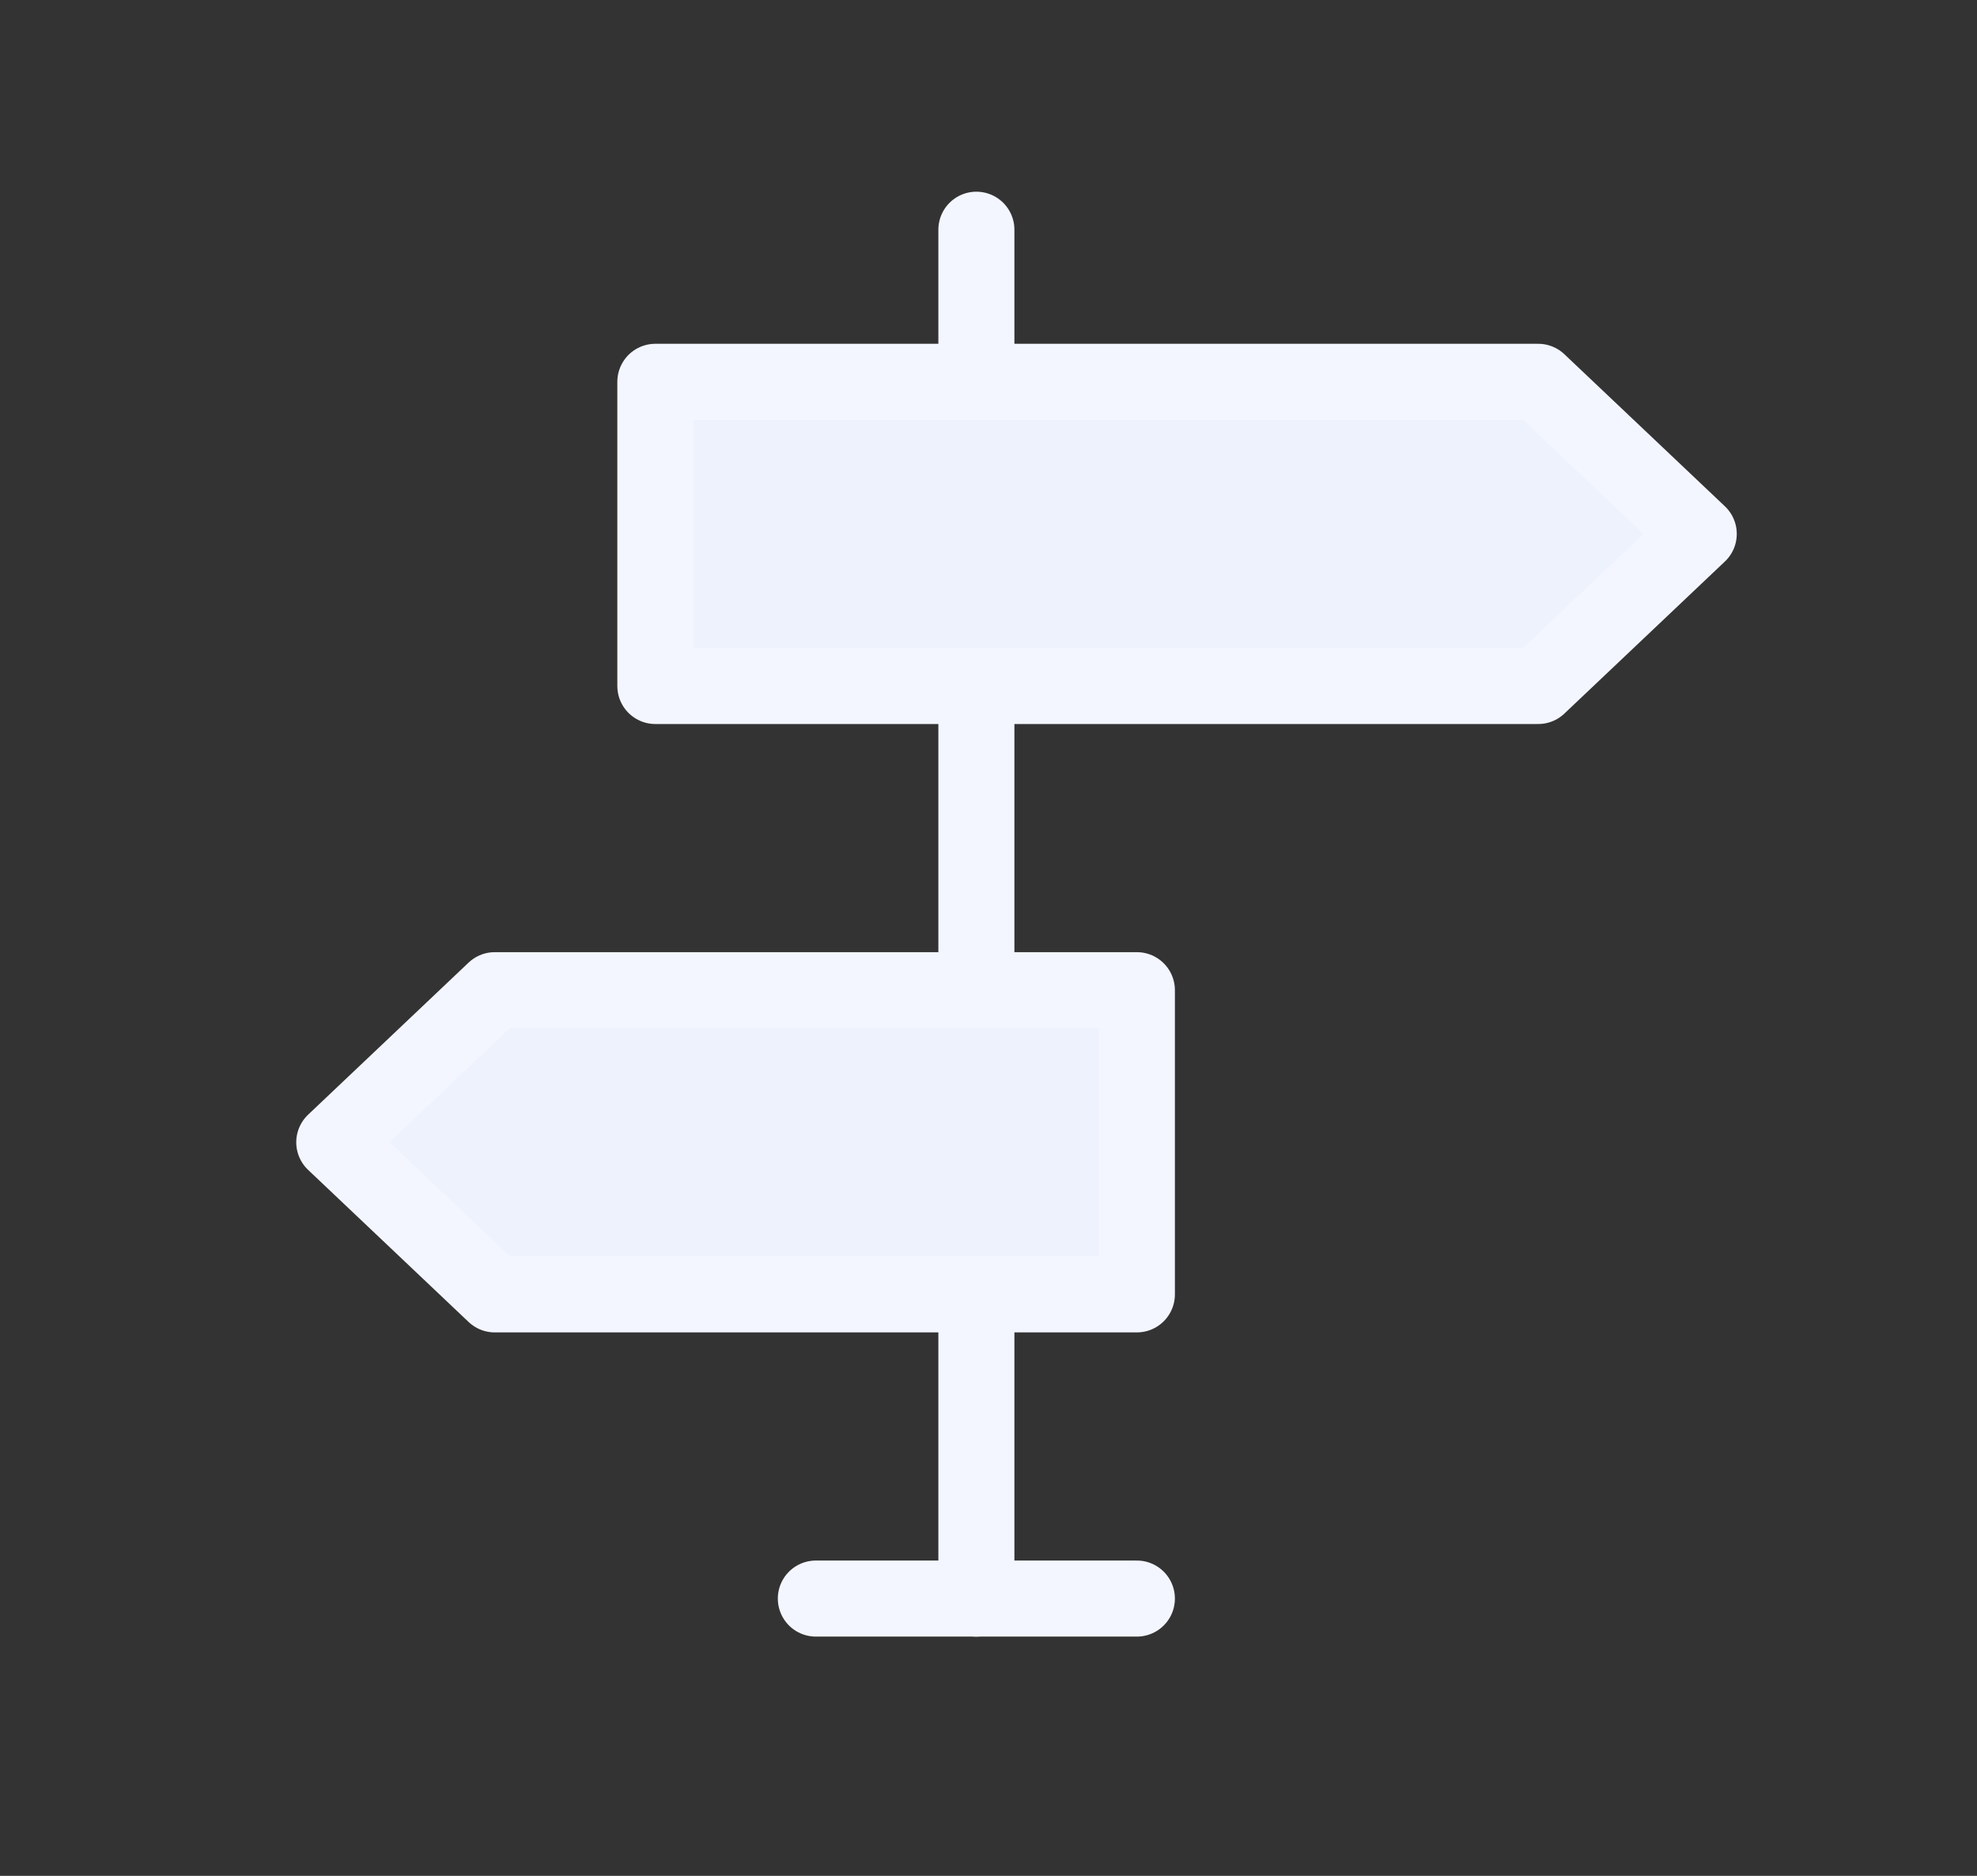
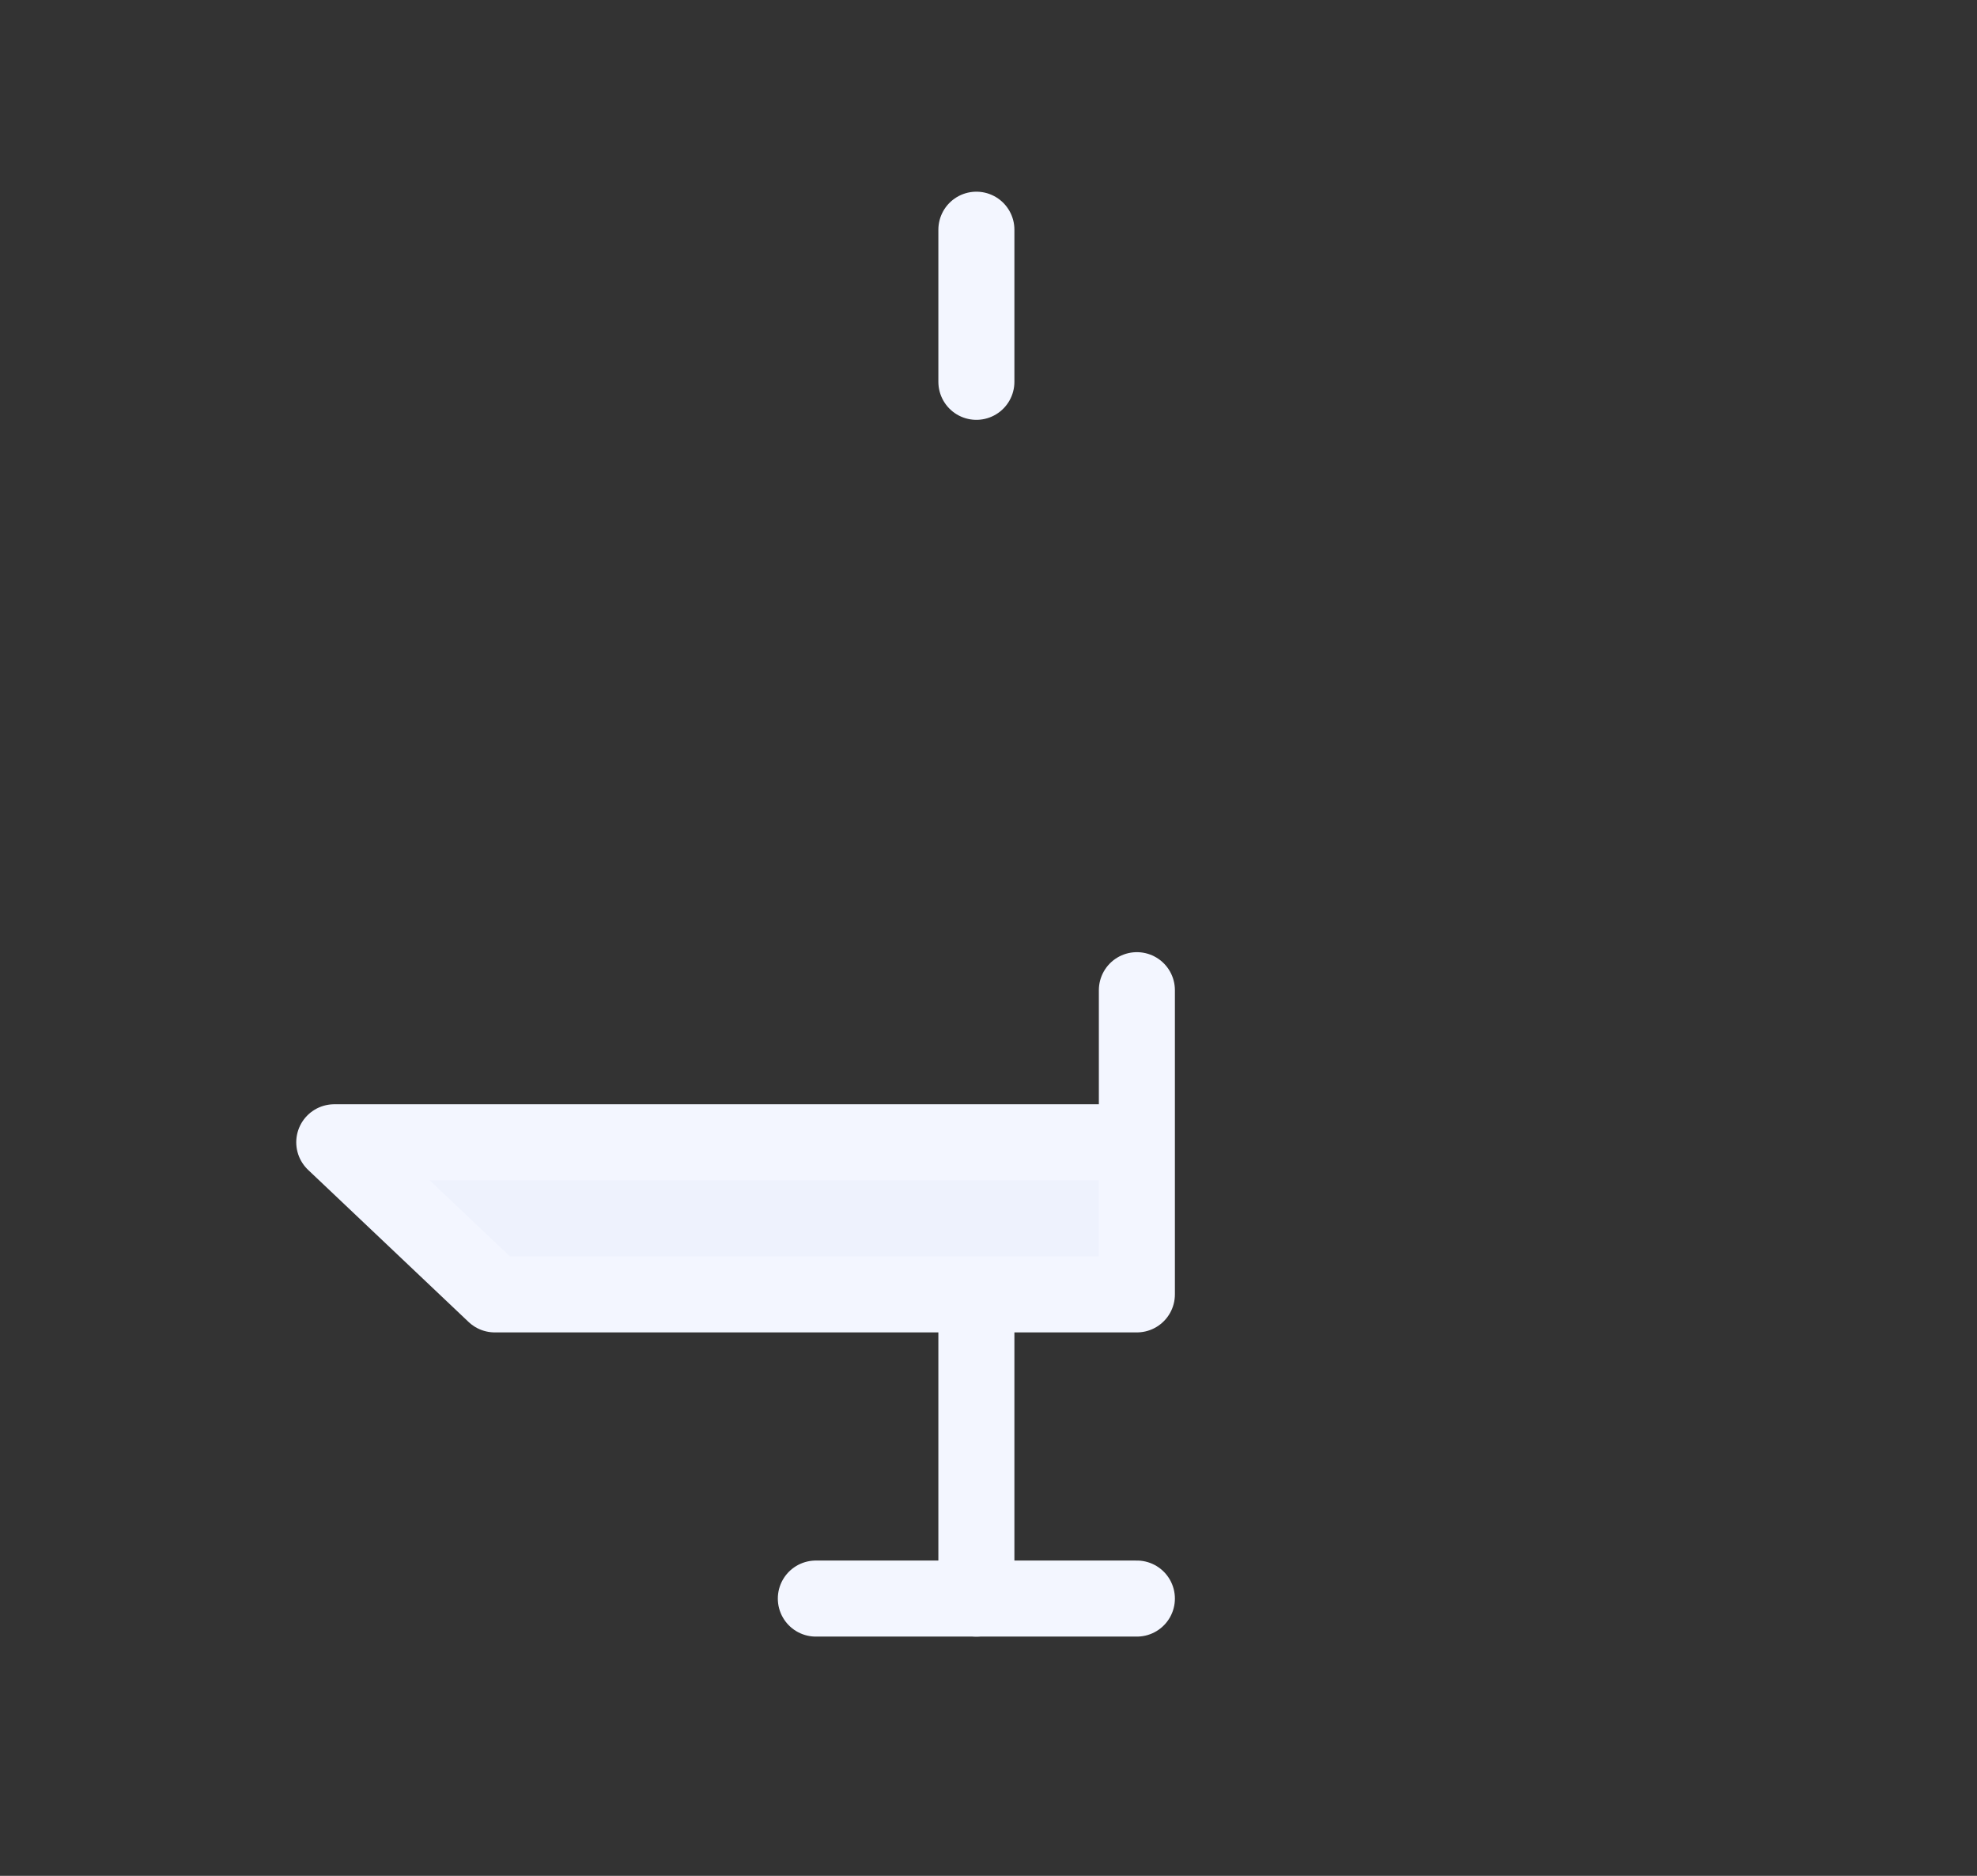
<svg xmlns="http://www.w3.org/2000/svg" width="39" height="37" viewBox="0 0 39 37" fill="none">
  <rect x="0" y="0" width="39" height="37" fill="#333333" stroke="none" />
  <g clip-path="url(#clip0_124_15434)">
    <path d="M19.261 31.531V25.531" stroke="#F3F6FF" stroke-width="1.5" stroke-linecap="round" stroke-linejoin="round" />
-     <path d="M19.261 19.531V13.531" stroke="#F3F6FF" stroke-width="1.5" stroke-linecap="round" stroke-linejoin="round" />
    <path d="M19.261 7.531V4.531" stroke="#F3F6FF" stroke-width="1.5" stroke-linecap="round" stroke-linejoin="round" />
    <path d="M16.094 31.531H22.427" stroke="#F3F6FF" stroke-width="1.5" stroke-linecap="round" stroke-linejoin="round" />
-     <path d="M12.928 7.531V13.531H30.344L33.511 10.531L30.344 7.531H12.928Z" fill="#EEF2FD" stroke="#F3F6FF" stroke-width="1.5" stroke-linecap="round" stroke-linejoin="round" />
-     <path d="M22.427 19.531V25.531H9.76L6.594 22.531L9.76 19.531H22.427Z" fill="#EEF2FD" stroke="#F3F6FF" stroke-width="1.5" stroke-linecap="round" stroke-linejoin="round" />
+     <path d="M22.427 19.531V25.531H9.76L6.594 22.531H22.427Z" fill="#EEF2FD" stroke="#F3F6FF" stroke-width="1.5" stroke-linecap="round" stroke-linejoin="round" />
  </g>
  <defs>
    <clipPath id="clip0_124_15434">
      <rect width="38" height="36" fill="white" transform="translate(0.261 0.031)" />
    </clipPath>
  </defs>
</svg>